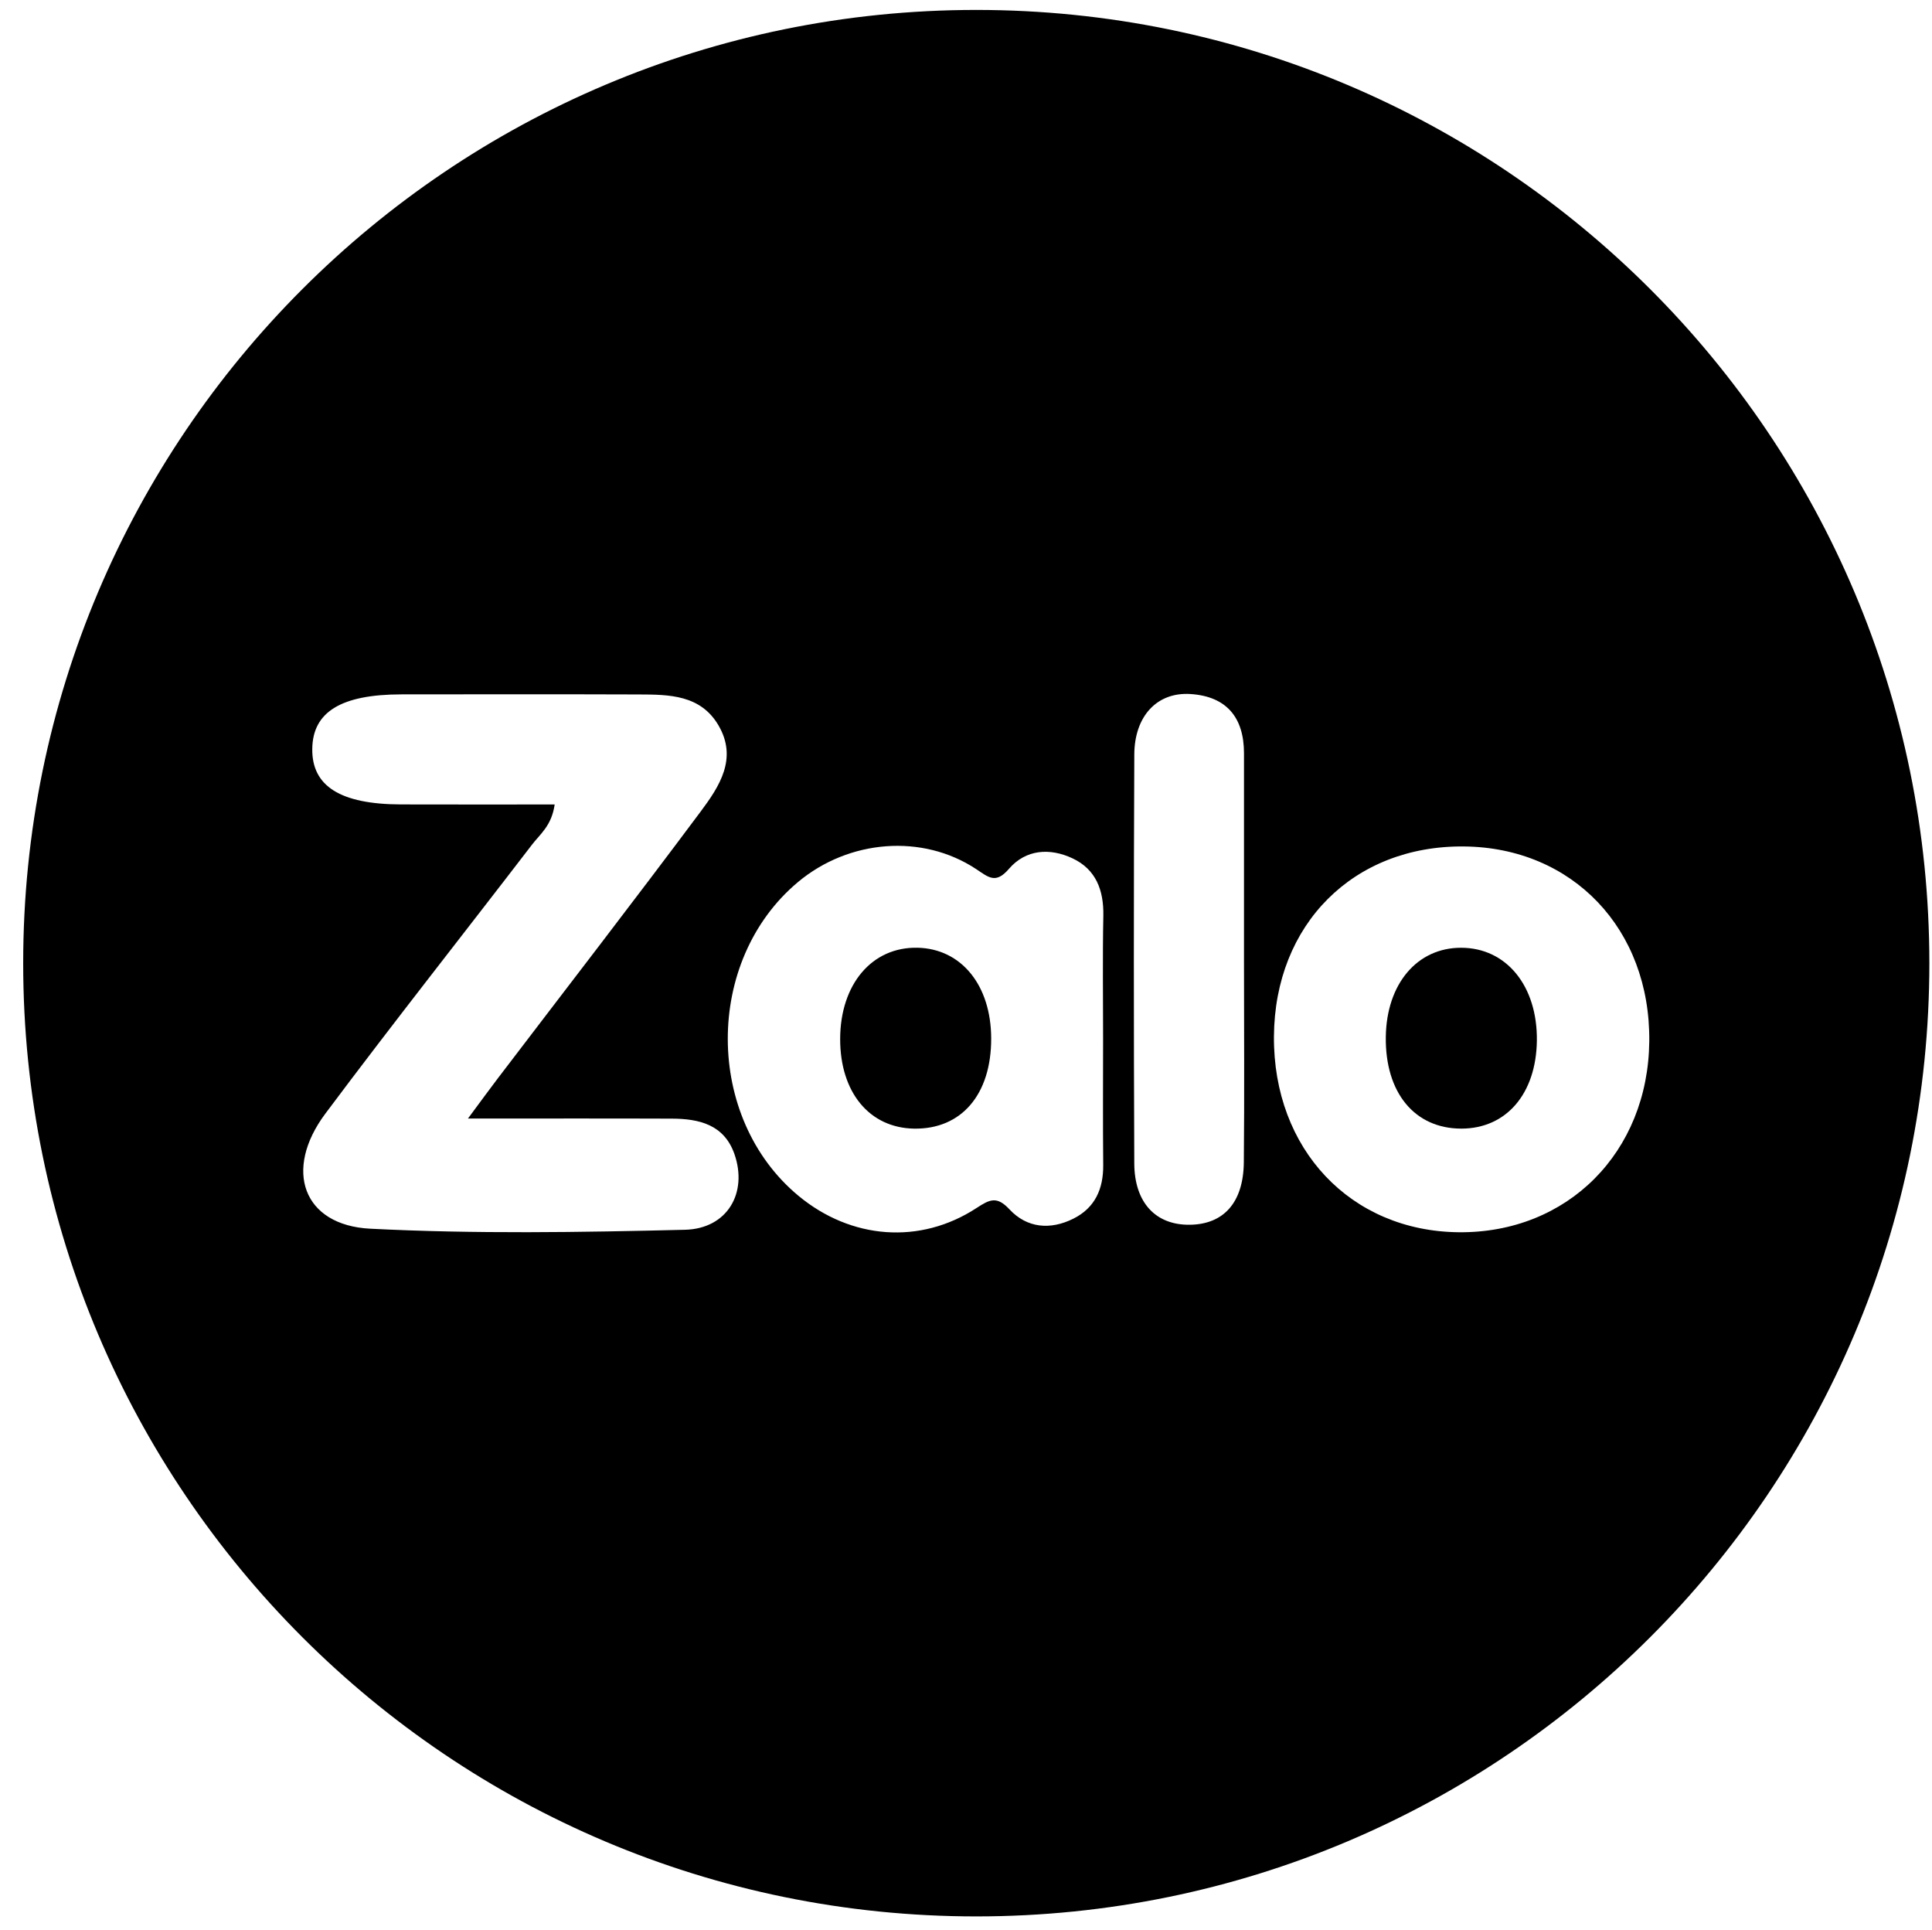
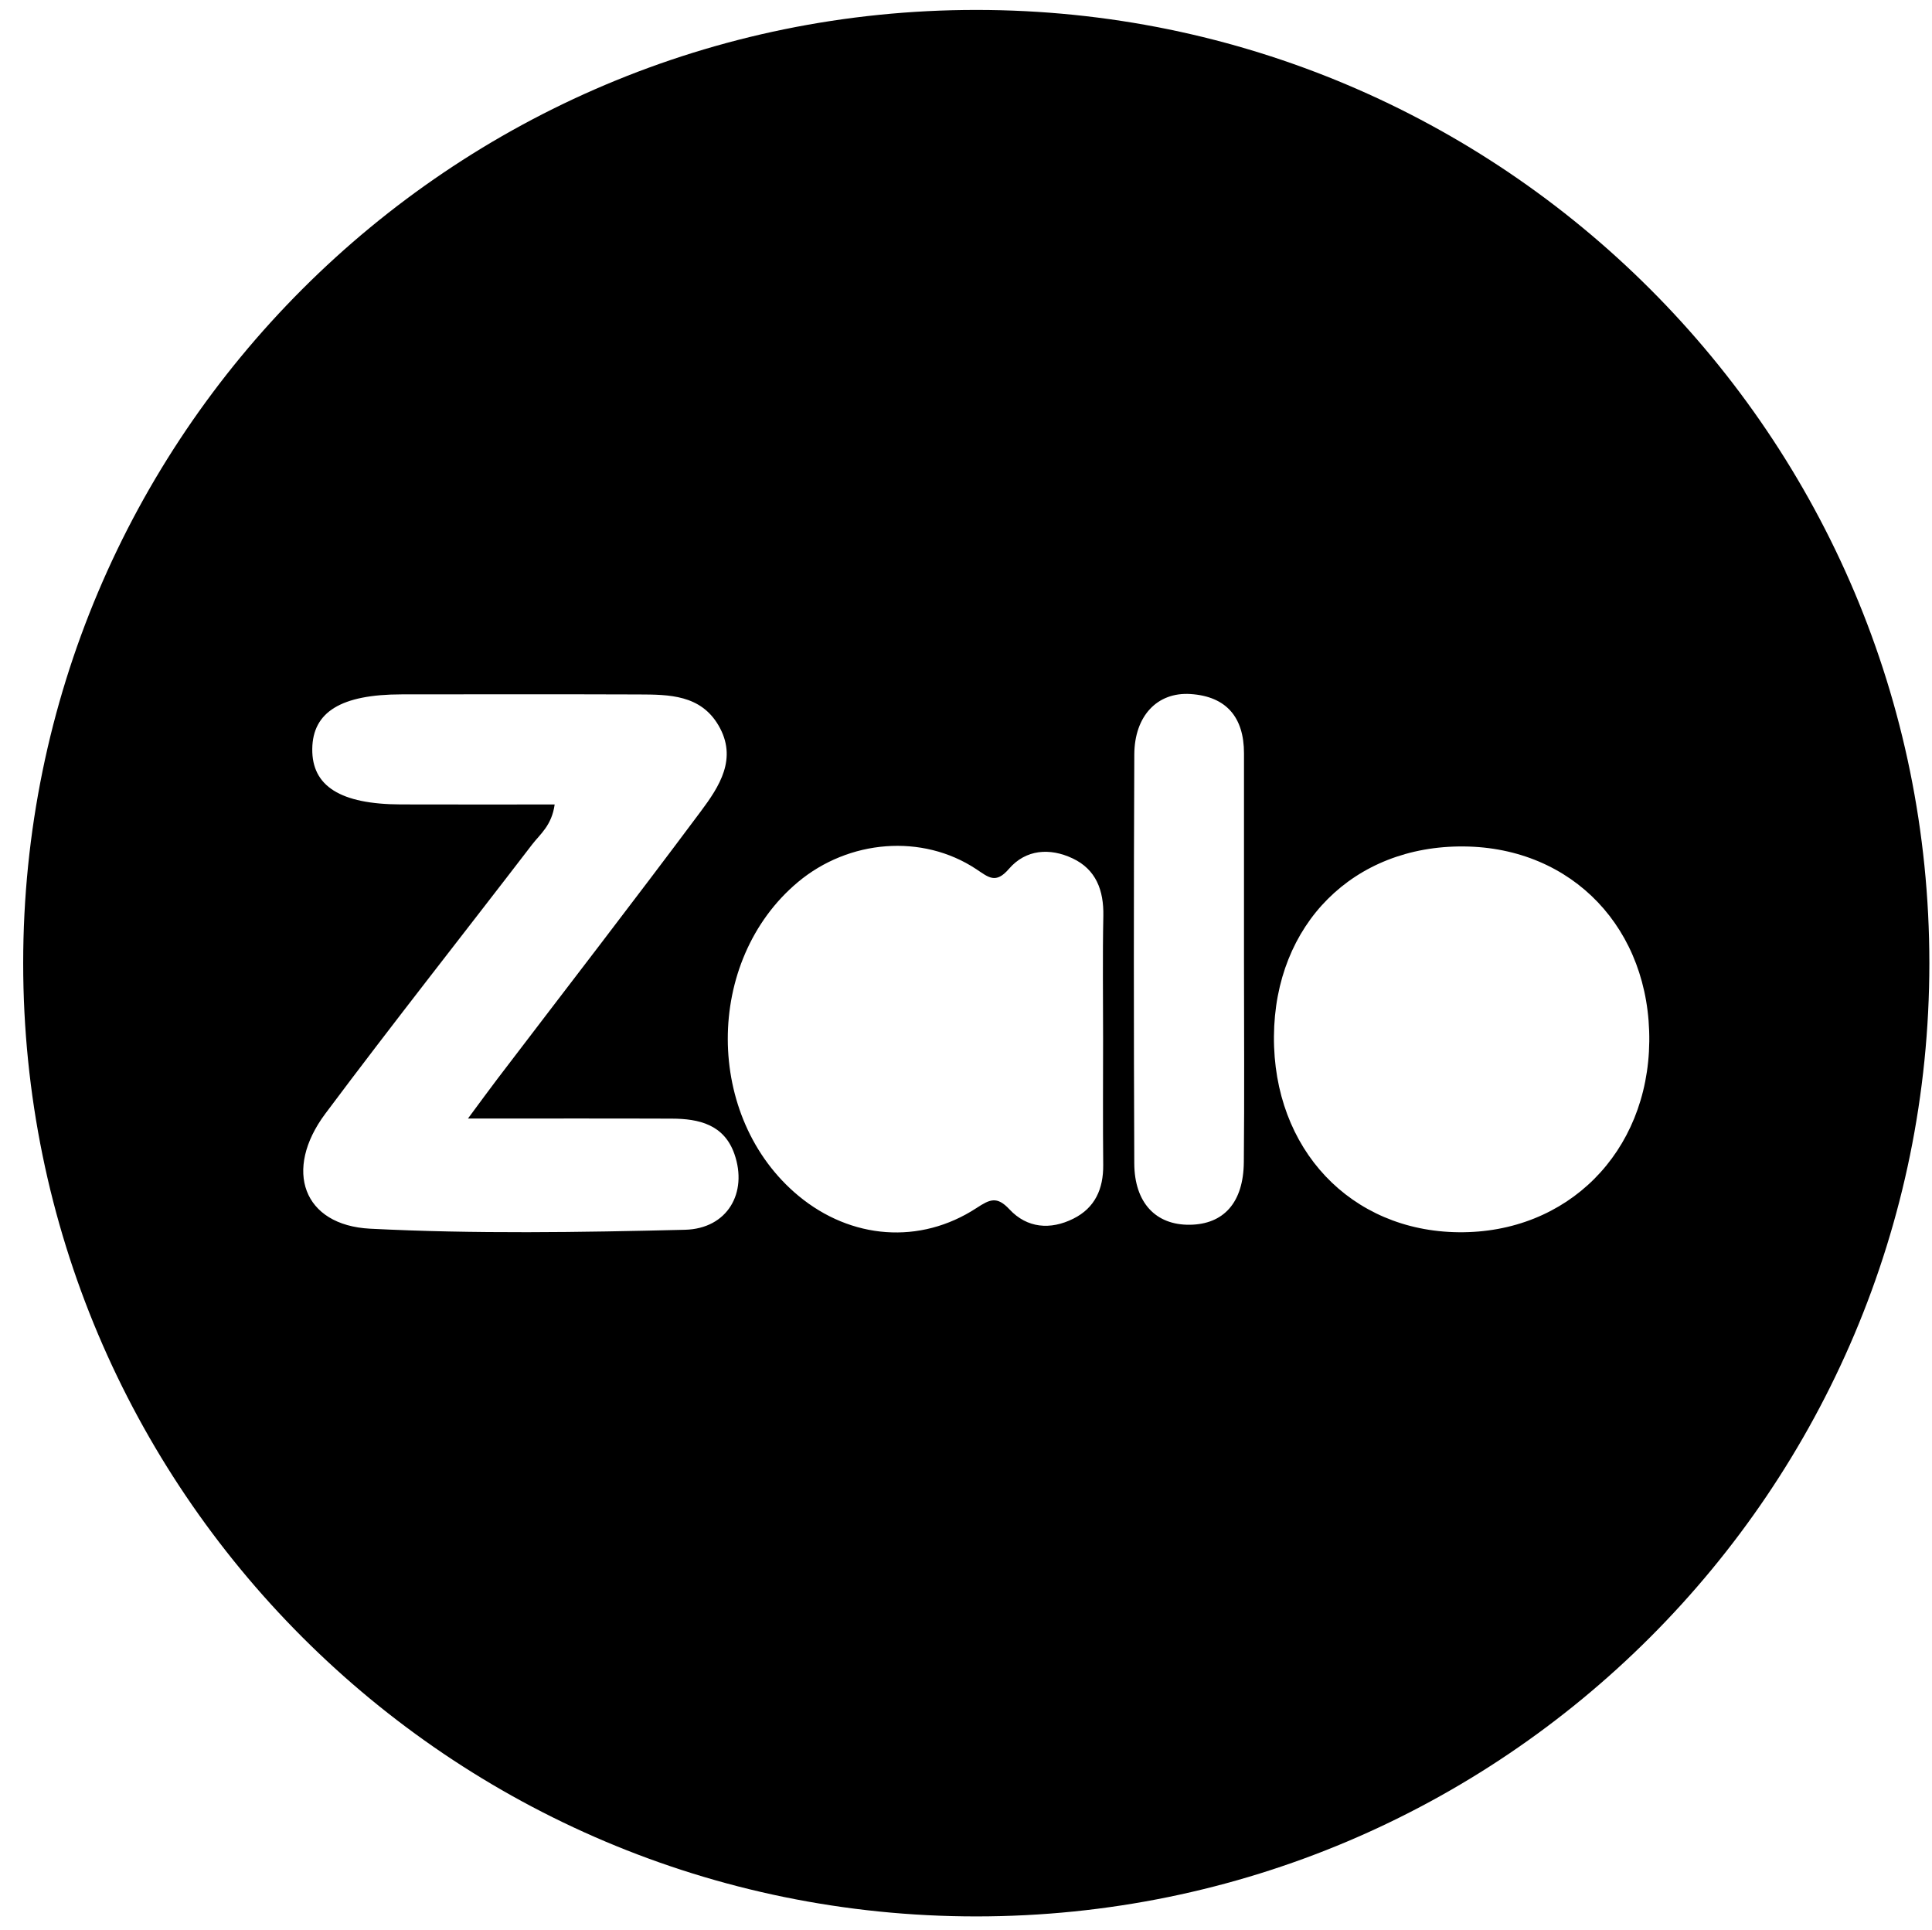
<svg xmlns="http://www.w3.org/2000/svg" version="1.1" viewBox="0 0 614.501 613.667" xml:space="preserve">
-   <path fill="#00000" d="M464.721,301.399c-13.984-0.014-23.707,11.478-23.944,28.312c-0.251,17.771,9.168,29.208,24.037,29.202   c14.287-0.007,23.799-11.095,24.01-27.995C489.028,313.536,479.127,301.399,464.721,301.399z" />
-   <path fill="#00000" d="M291.83,301.392c-14.473-0.316-24.578,11.603-24.604,29.024c-0.02,16.959,9.294,28.259,23.496,28.502   c15.072,0.251,24.592-10.87,24.539-28.707C315.214,313.318,305.769,301.696,291.83,301.392z" />
-   <path fill="#00000" d="M310.518,3.158C143.102,3.158,7.375,138.884,7.375,306.3s135.727,303.142,303.143,303.142   c167.415,0,303.143-135.727,303.143-303.142S477.933,3.158,310.518,3.158z M217.858,391.083   c-33.364,0.818-66.828,1.353-100.133-0.343c-21.326-1.095-27.652-18.647-14.248-36.583c21.55-28.826,43.886-57.065,65.792-85.621   c2.546-3.305,6.214-5.996,7.15-12.705c-16.609,0-32.784,0.04-48.958-0.013c-19.195-0.066-28.278-5.805-28.14-17.652   c0.132-11.768,9.175-17.329,28.397-17.348c25.159-0.026,50.324-0.06,75.476,0.026c9.637,0.033,19.604,0.105,25.304,9.789   c6.22,10.561,0.284,19.512-5.646,27.454c-21.26,28.497-43.015,56.624-64.559,84.902c-2.599,3.41-5.119,6.88-9.453,12.725   c23.424,0,44.123-0.053,64.816,0.026c8.674,0.026,16.662,1.873,19.941,11.267C237.892,379.329,231.368,390.752,217.858,391.083z    M350.854,330.211c0,13.417-0.093,26.841,0.039,40.265c0.073,7.599-2.599,13.647-9.512,17.084   c-7.296,3.642-14.71,3.028-20.304-2.968c-3.997-4.281-6.214-3.213-10.488-0.422c-17.955,11.728-39.908,9.96-56.597-3.866   c-29.928-24.789-30.026-74.803-0.211-99.776c16.194-13.562,39.592-15.462,56.709-4.143c3.951,2.619,6.201,4.815,10.396-0.053   c5.39-6.267,13.055-6.761,20.271-3.357c7.454,3.509,9.935,10.165,9.776,18.265C350.67,304.222,350.86,317.217,350.854,330.211z    M395.617,369.579c-0.118,12.837-6.398,19.783-17.196,19.908c-10.779,0.132-17.593-6.966-17.646-19.512   c-0.179-43.352-0.185-86.696,0.007-130.041c0.059-12.256,7.302-19.921,17.896-19.222c11.425,0.752,16.992,7.448,16.992,18.833   c0,22.104,0,44.216,0,66.327C395.677,327.105,395.828,348.345,395.617,369.579z M463.981,391.868   c-34.399-0.336-59.037-26.444-58.786-62.289c0.251-35.66,25.304-60.713,60.383-60.396c34.631,0.304,59.374,26.306,58.998,61.986   C524.207,366.492,498.534,392.205,463.981,391.868z" />
+   <path fill="#00000" d="M310.518,3.158C143.102,3.158,7.375,138.884,7.375,306.3s135.727,303.142,303.143,303.142   c167.415,0,303.143-135.727,303.143-303.142S477.933,3.158,310.518,3.158z M217.858,391.083   c-33.364,0.818-66.828,1.353-100.133-0.343c-21.326-1.095-27.652-18.647-14.248-36.583c21.55-28.826,43.886-57.065,65.792-85.621   c2.546-3.305,6.214-5.996,7.15-12.705c-16.609,0-32.784,0.04-48.958-0.013c-19.195-0.066-28.278-5.805-28.14-17.652   c0.132-11.768,9.175-17.329,28.397-17.348c25.159-0.026,50.324-0.06,75.476,0.026c9.637,0.033,19.604,0.105,25.304,9.789   c6.22,10.561,0.284,19.512-5.646,27.454c-21.26,28.497-43.015,56.624-64.559,84.902c-2.599,3.41-5.119,6.88-9.453,12.725   c23.424,0,44.123-0.053,64.816,0.026c8.674,0.026,16.662,1.873,19.941,11.267C237.892,379.329,231.368,390.752,217.858,391.083z    M350.854,330.211c0,13.417-0.093,26.841,0.039,40.265c0.073,7.599-2.599,13.647-9.512,17.084   c-7.296,3.642-14.71,3.028-20.304-2.968c-3.997-4.281-6.214-3.213-10.488-0.422c-17.955,11.728-39.908,9.96-56.597-3.866   c-29.928-24.789-30.026-74.803-0.211-99.776c16.194-13.562,39.592-15.462,56.709-4.143c3.951,2.619,6.201,4.815,10.396-0.053   c5.39-6.267,13.055-6.761,20.271-3.357c7.454,3.509,9.935,10.165,9.776,18.265C350.67,304.222,350.86,317.217,350.854,330.211z    M395.617,369.579c-0.118,12.837-6.398,19.783-17.196,19.908c-10.779,0.132-17.593-6.966-17.646-19.512   c-0.179-43.352-0.185-86.696,0.007-130.041c0.059-12.256,7.302-19.921,17.896-19.222c11.425,0.752,16.992,7.448,16.992,18.833   c0,22.104,0,44.216,0,66.327C395.677,327.105,395.828,348.345,395.617,369.579M463.981,391.868   c-34.399-0.336-59.037-26.444-58.786-62.289c0.251-35.66,25.304-60.713,60.383-60.396c34.631,0.304,59.374,26.306,58.998,61.986   C524.207,366.492,498.534,392.205,463.981,391.868z" />
</svg>